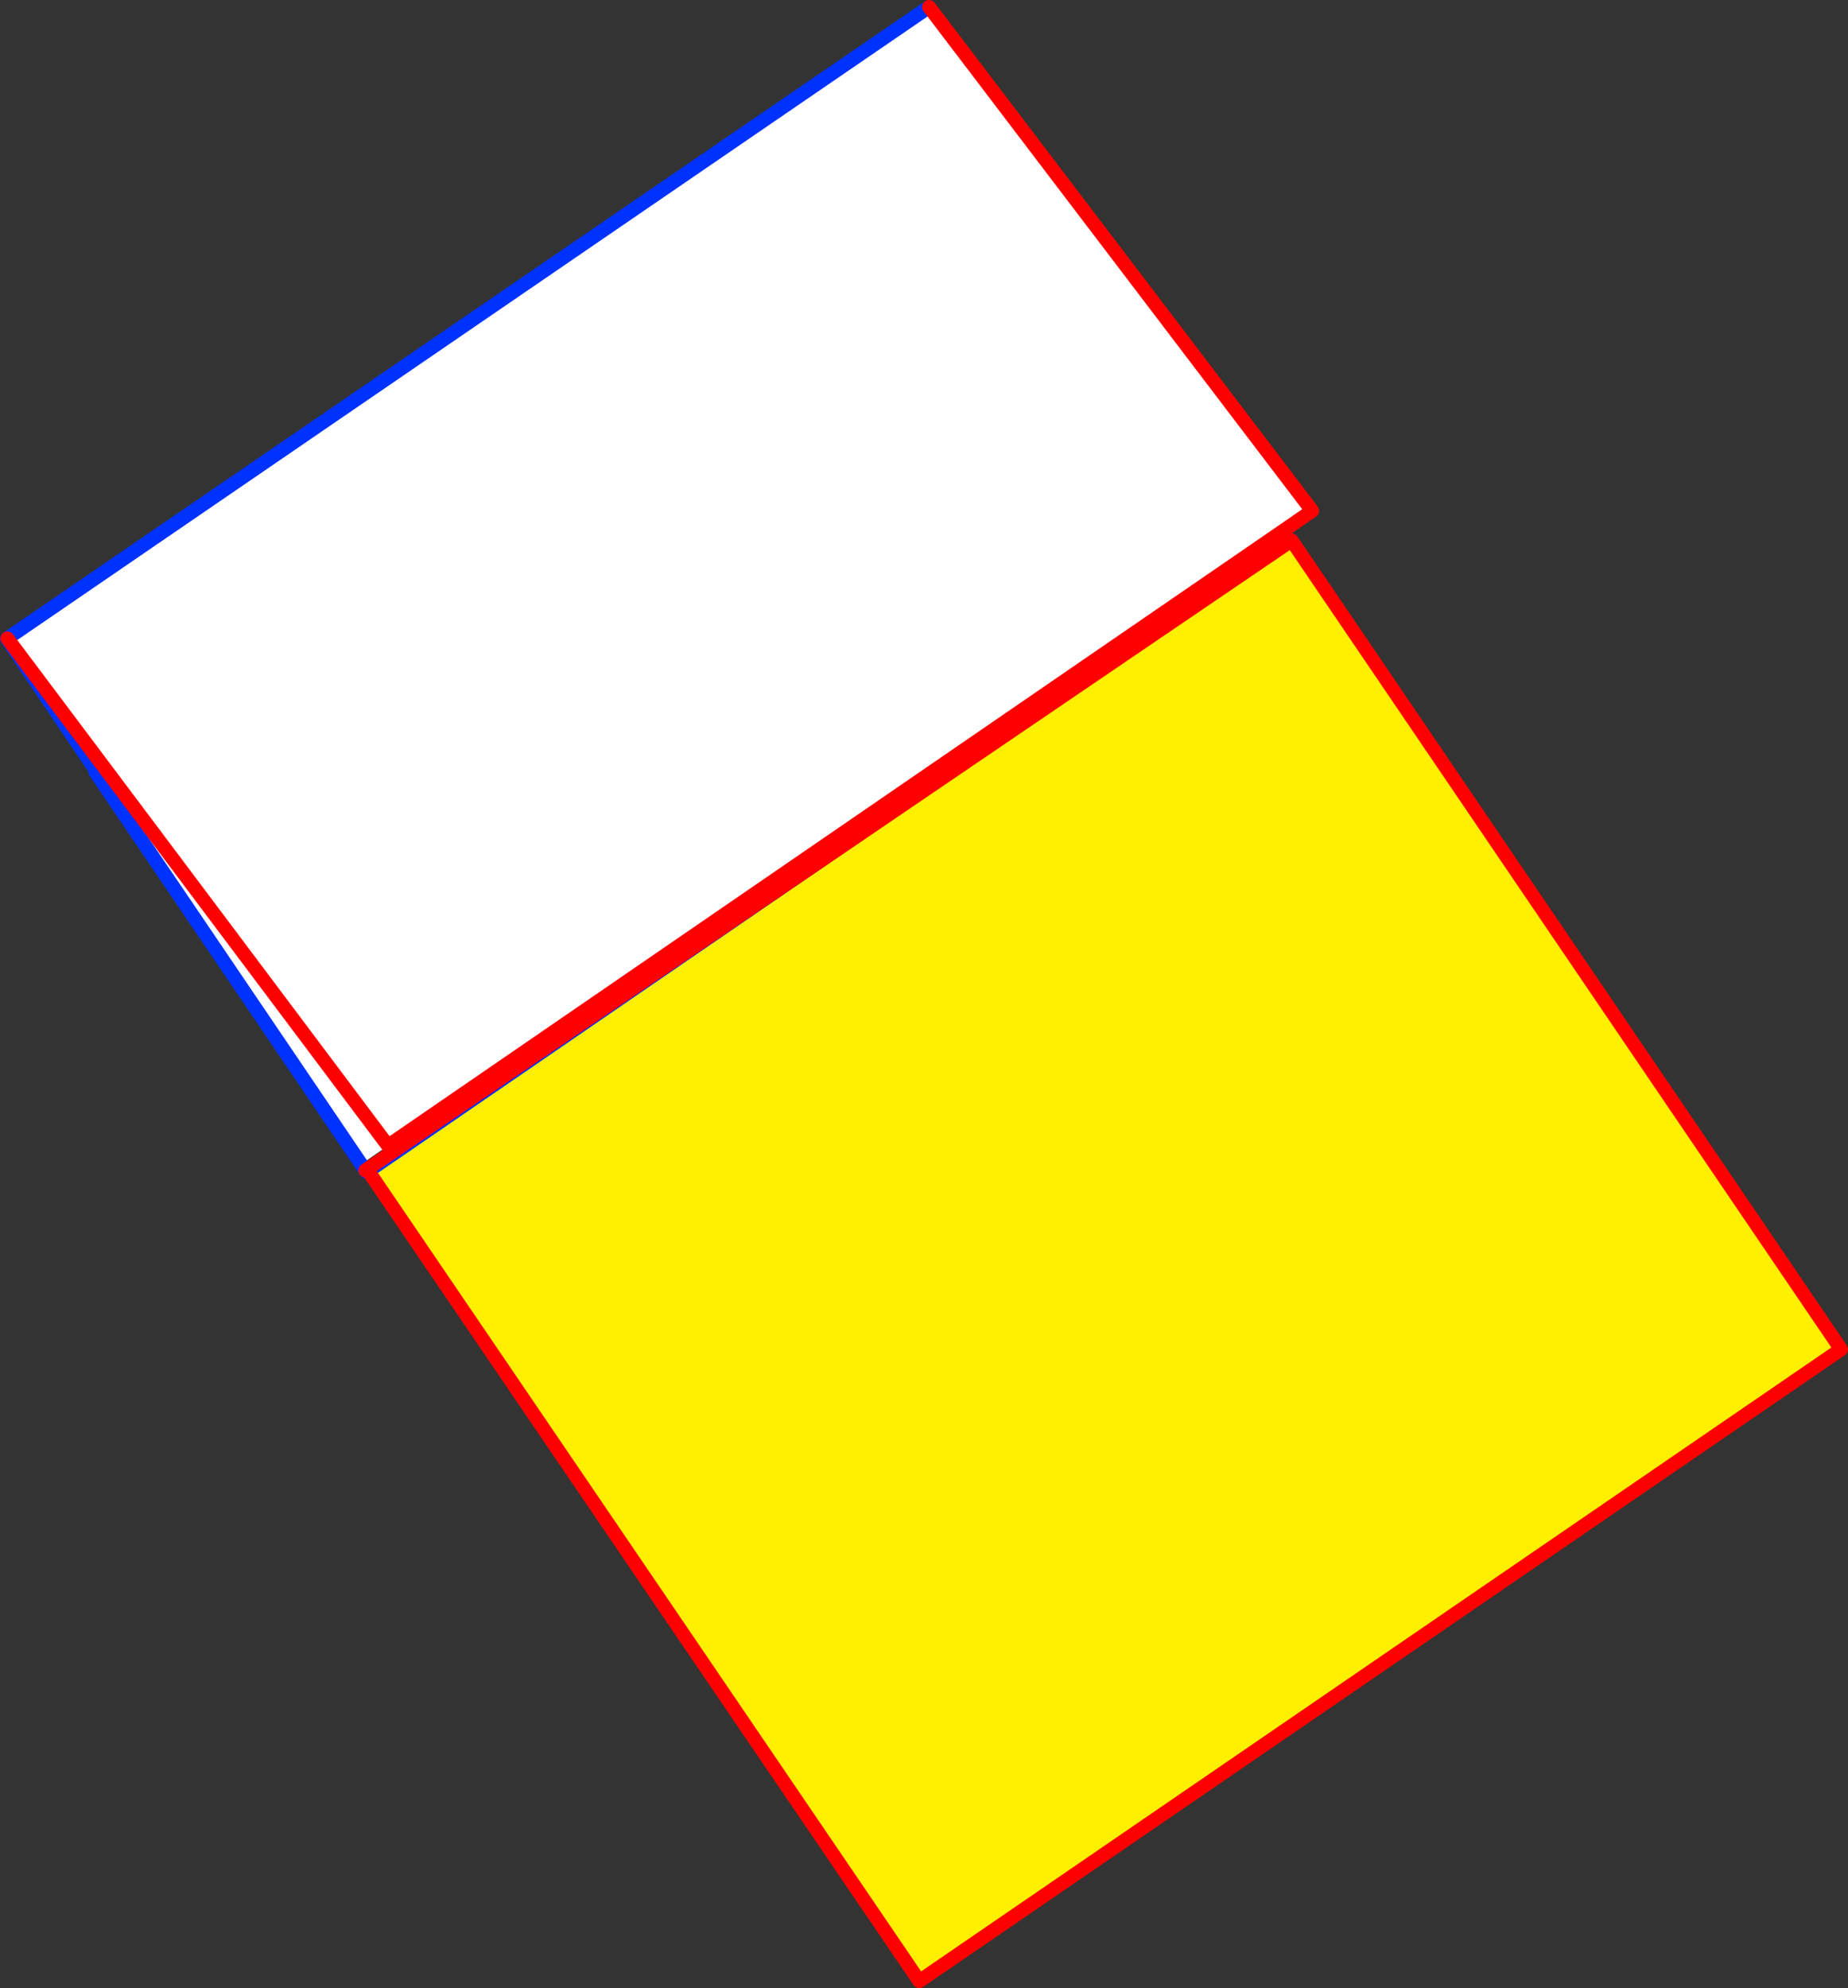
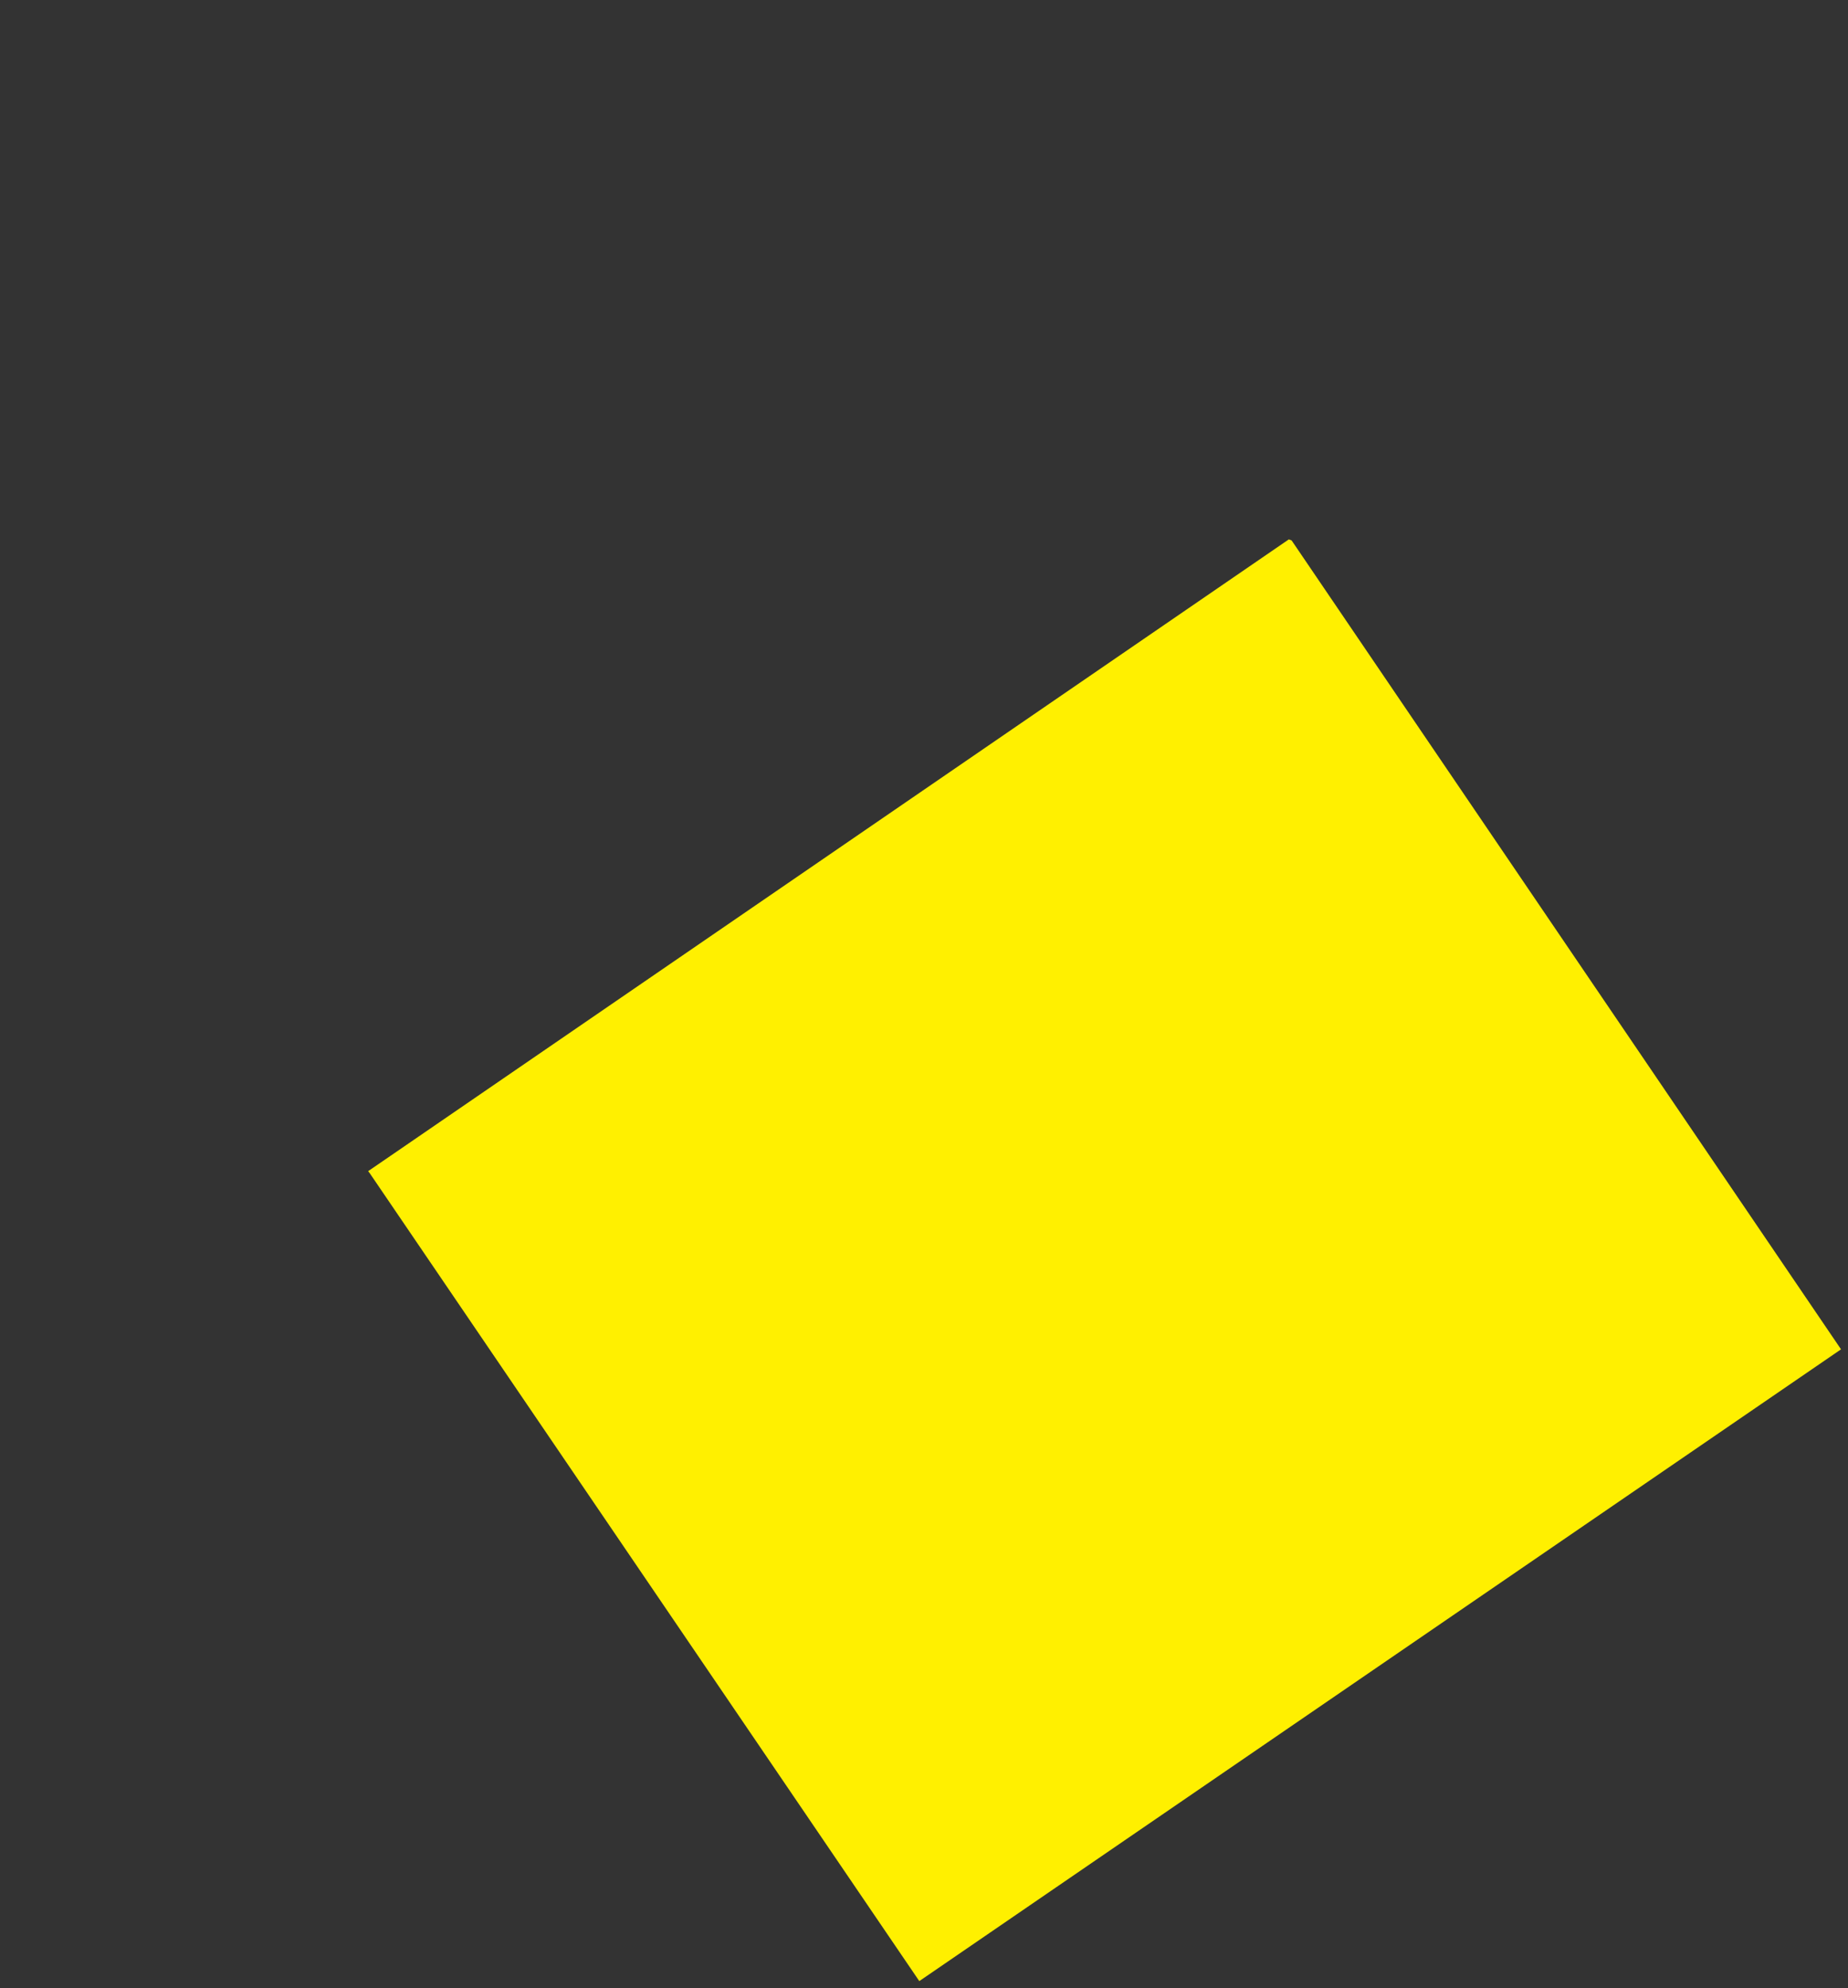
<svg xmlns="http://www.w3.org/2000/svg" height="285.1px" width="265.05px">
  <rect width="100%" height="100%" fill="#333333" stroke="none" />
  <g transform="matrix(1.0, 0.0, 0.0, 1.0, -342.85, -116.15)">
    <path d="M527.7 193.5 L528.1 193.65 606.9 309.65 474.7 400.25 395.85 284.35 395.65 284.1 399.3 281.6 527.7 193.5" fill="#fff000" fill-rule="evenodd" stroke="none" />
-     <path d="M526.85 192.3 L527.7 193.5 399.3 281.6 398.5 280.45 526.85 192.3 398.5 280.45 394.65 283.1 356.5 226.8 356.65 226.7 357.6 225.95 343.9 207.7 476.1 117.15 531.05 189.4 526.85 192.3 M357.6 225.95 L398.5 280.45 357.6 225.95" fill="#ffffff" fill-rule="evenodd" stroke="none" />
-     <path d="M528.1 193.65 L528.05 193.65 M399.3 281.6 L527.7 193.5 M343.9 207.7 L343.85 207.75 356.65 226.7 356.5 226.8 394.65 283.1 395.25 284.0 395.45 284.25 395.65 284.1 399.3 281.6 M395.45 284.25 L395.85 284.35 M476.1 117.15 L343.9 207.7" fill="none" stroke="#0032ff" stroke-linecap="round" stroke-linejoin="round" stroke-width="2.0" />
-     <path d="M528.05 193.65 L527.7 193.5 M526.85 192.3 L398.5 280.45 357.6 225.95 343.9 207.7 M476.1 117.15 L531.05 189.4 526.85 192.3 M395.25 284.0 L395.45 283.85 395.5 283.85 395.65 284.1 395.85 284.35 474.7 400.25 606.9 309.65 528.1 193.65 Z" fill="none" stroke="#ff0000" stroke-linecap="round" stroke-linejoin="round" stroke-width="2.0" />
  </g>
</svg>